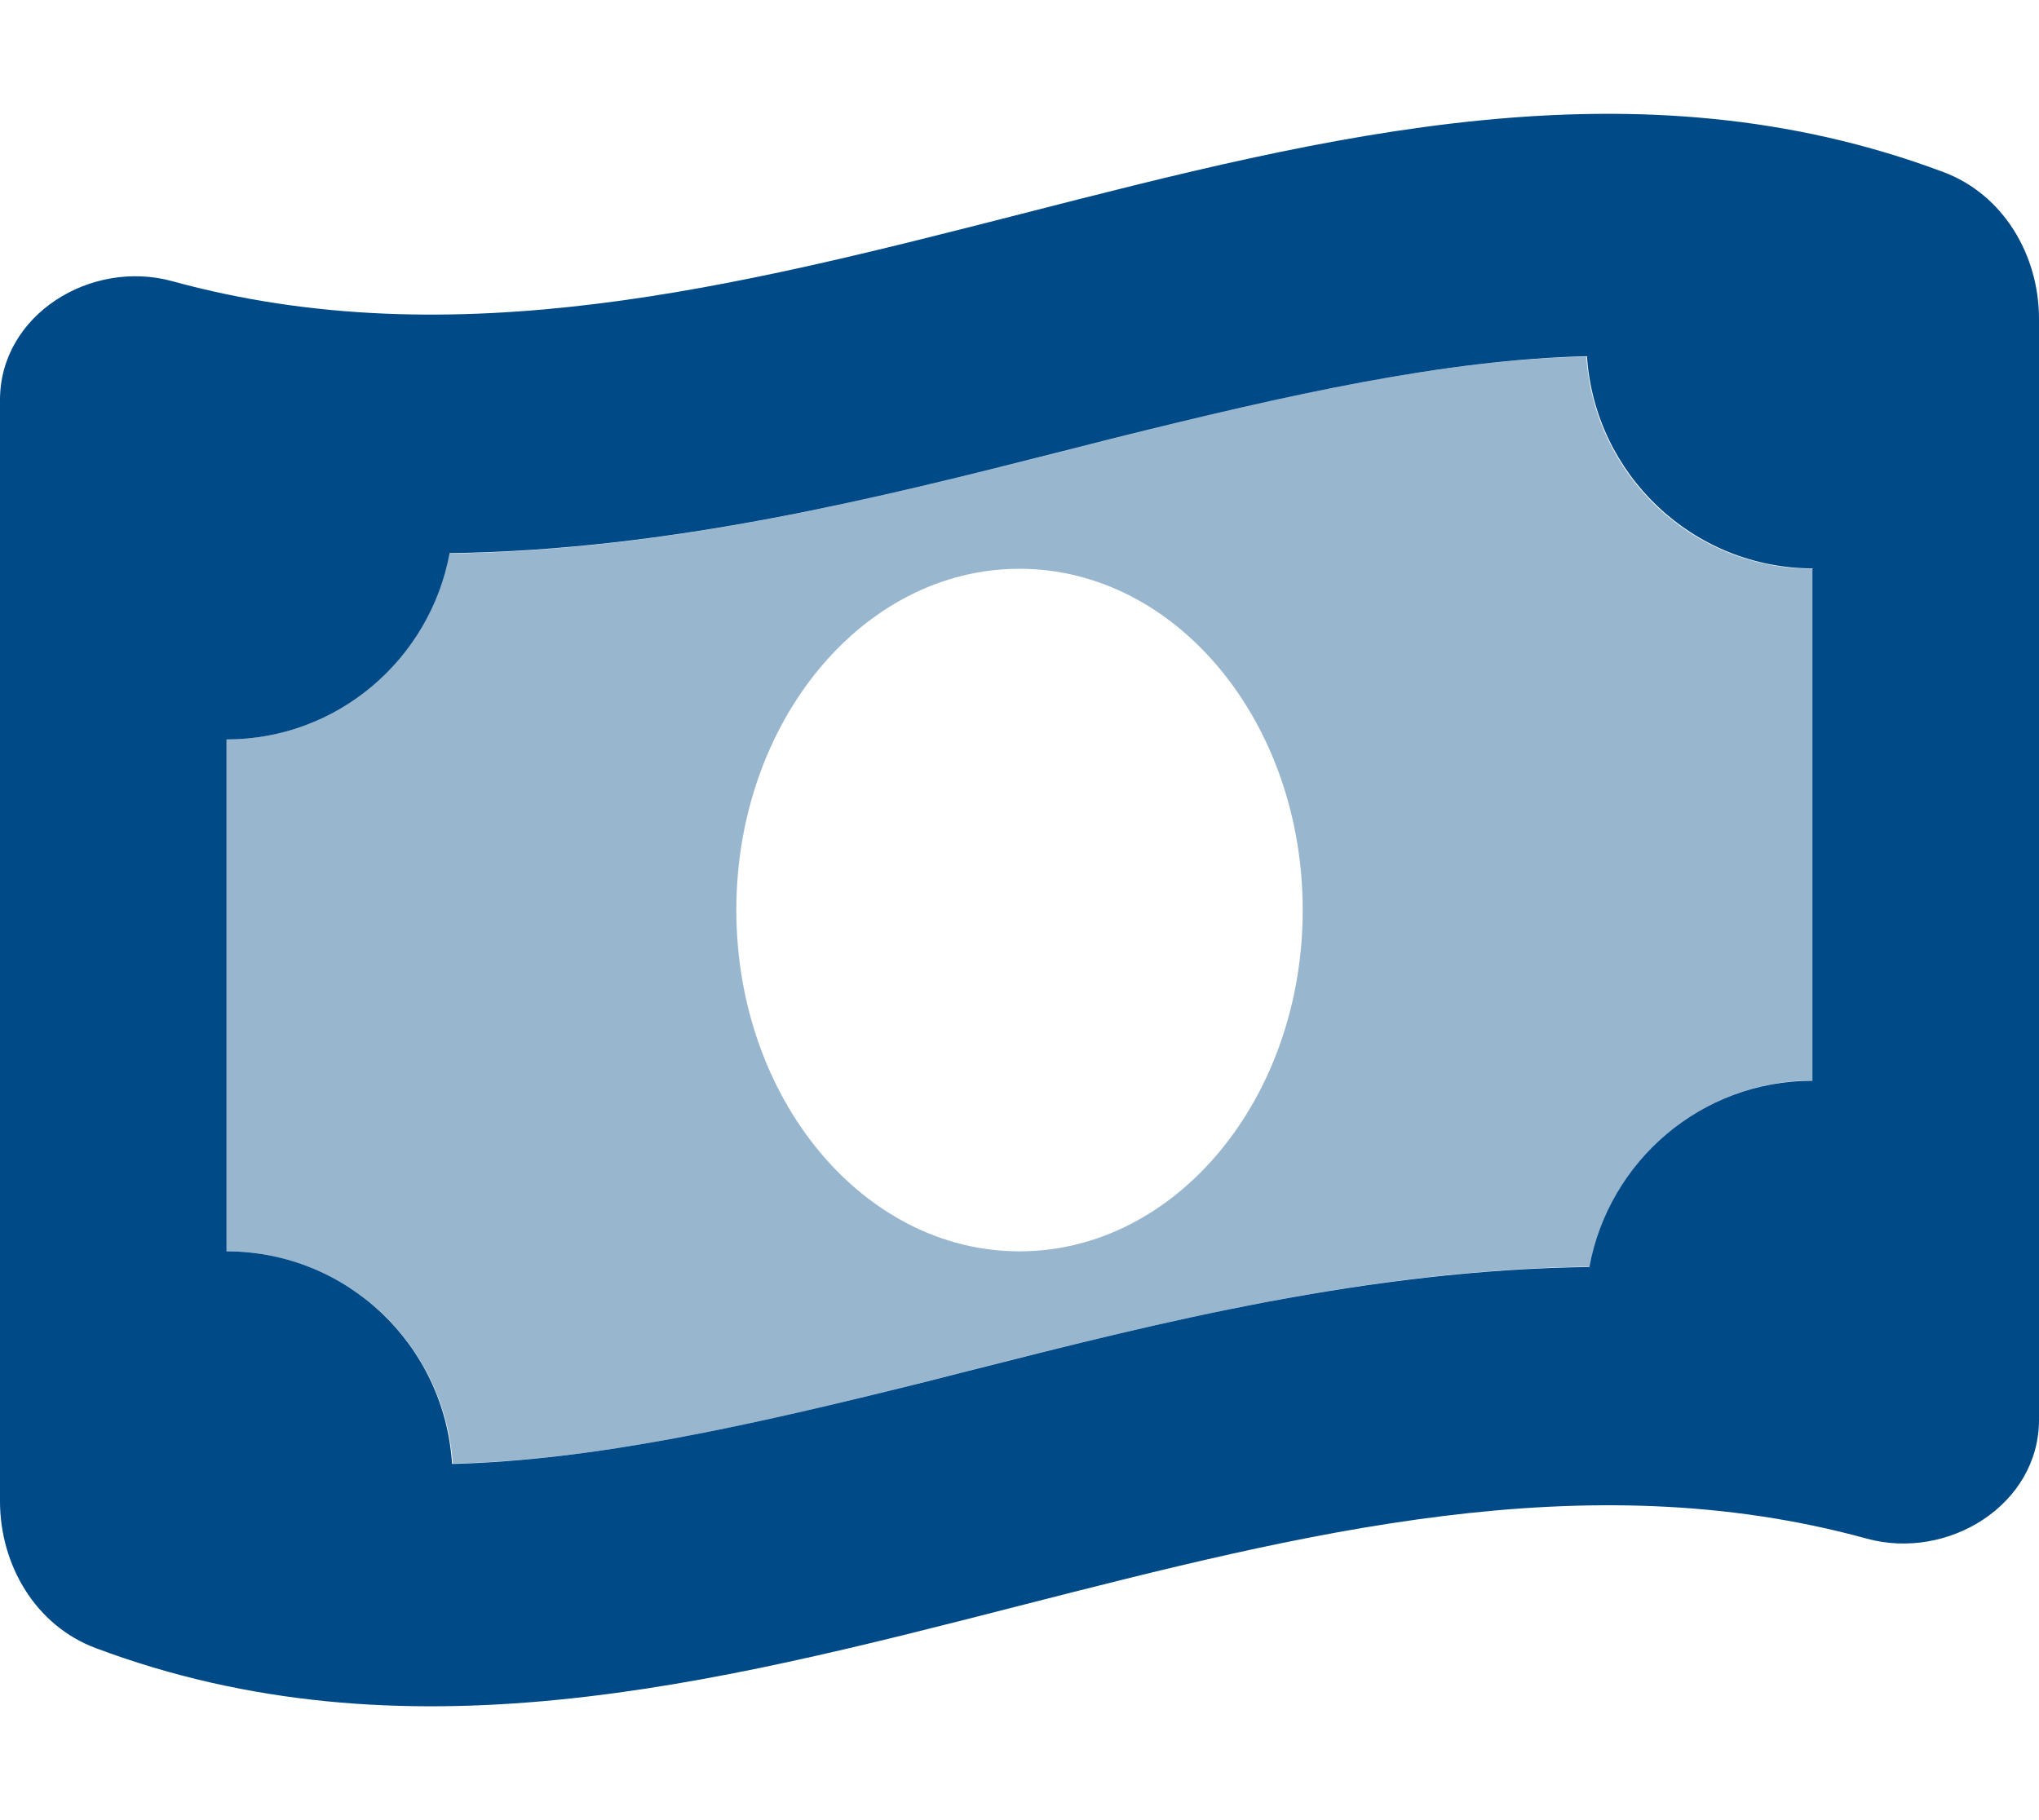
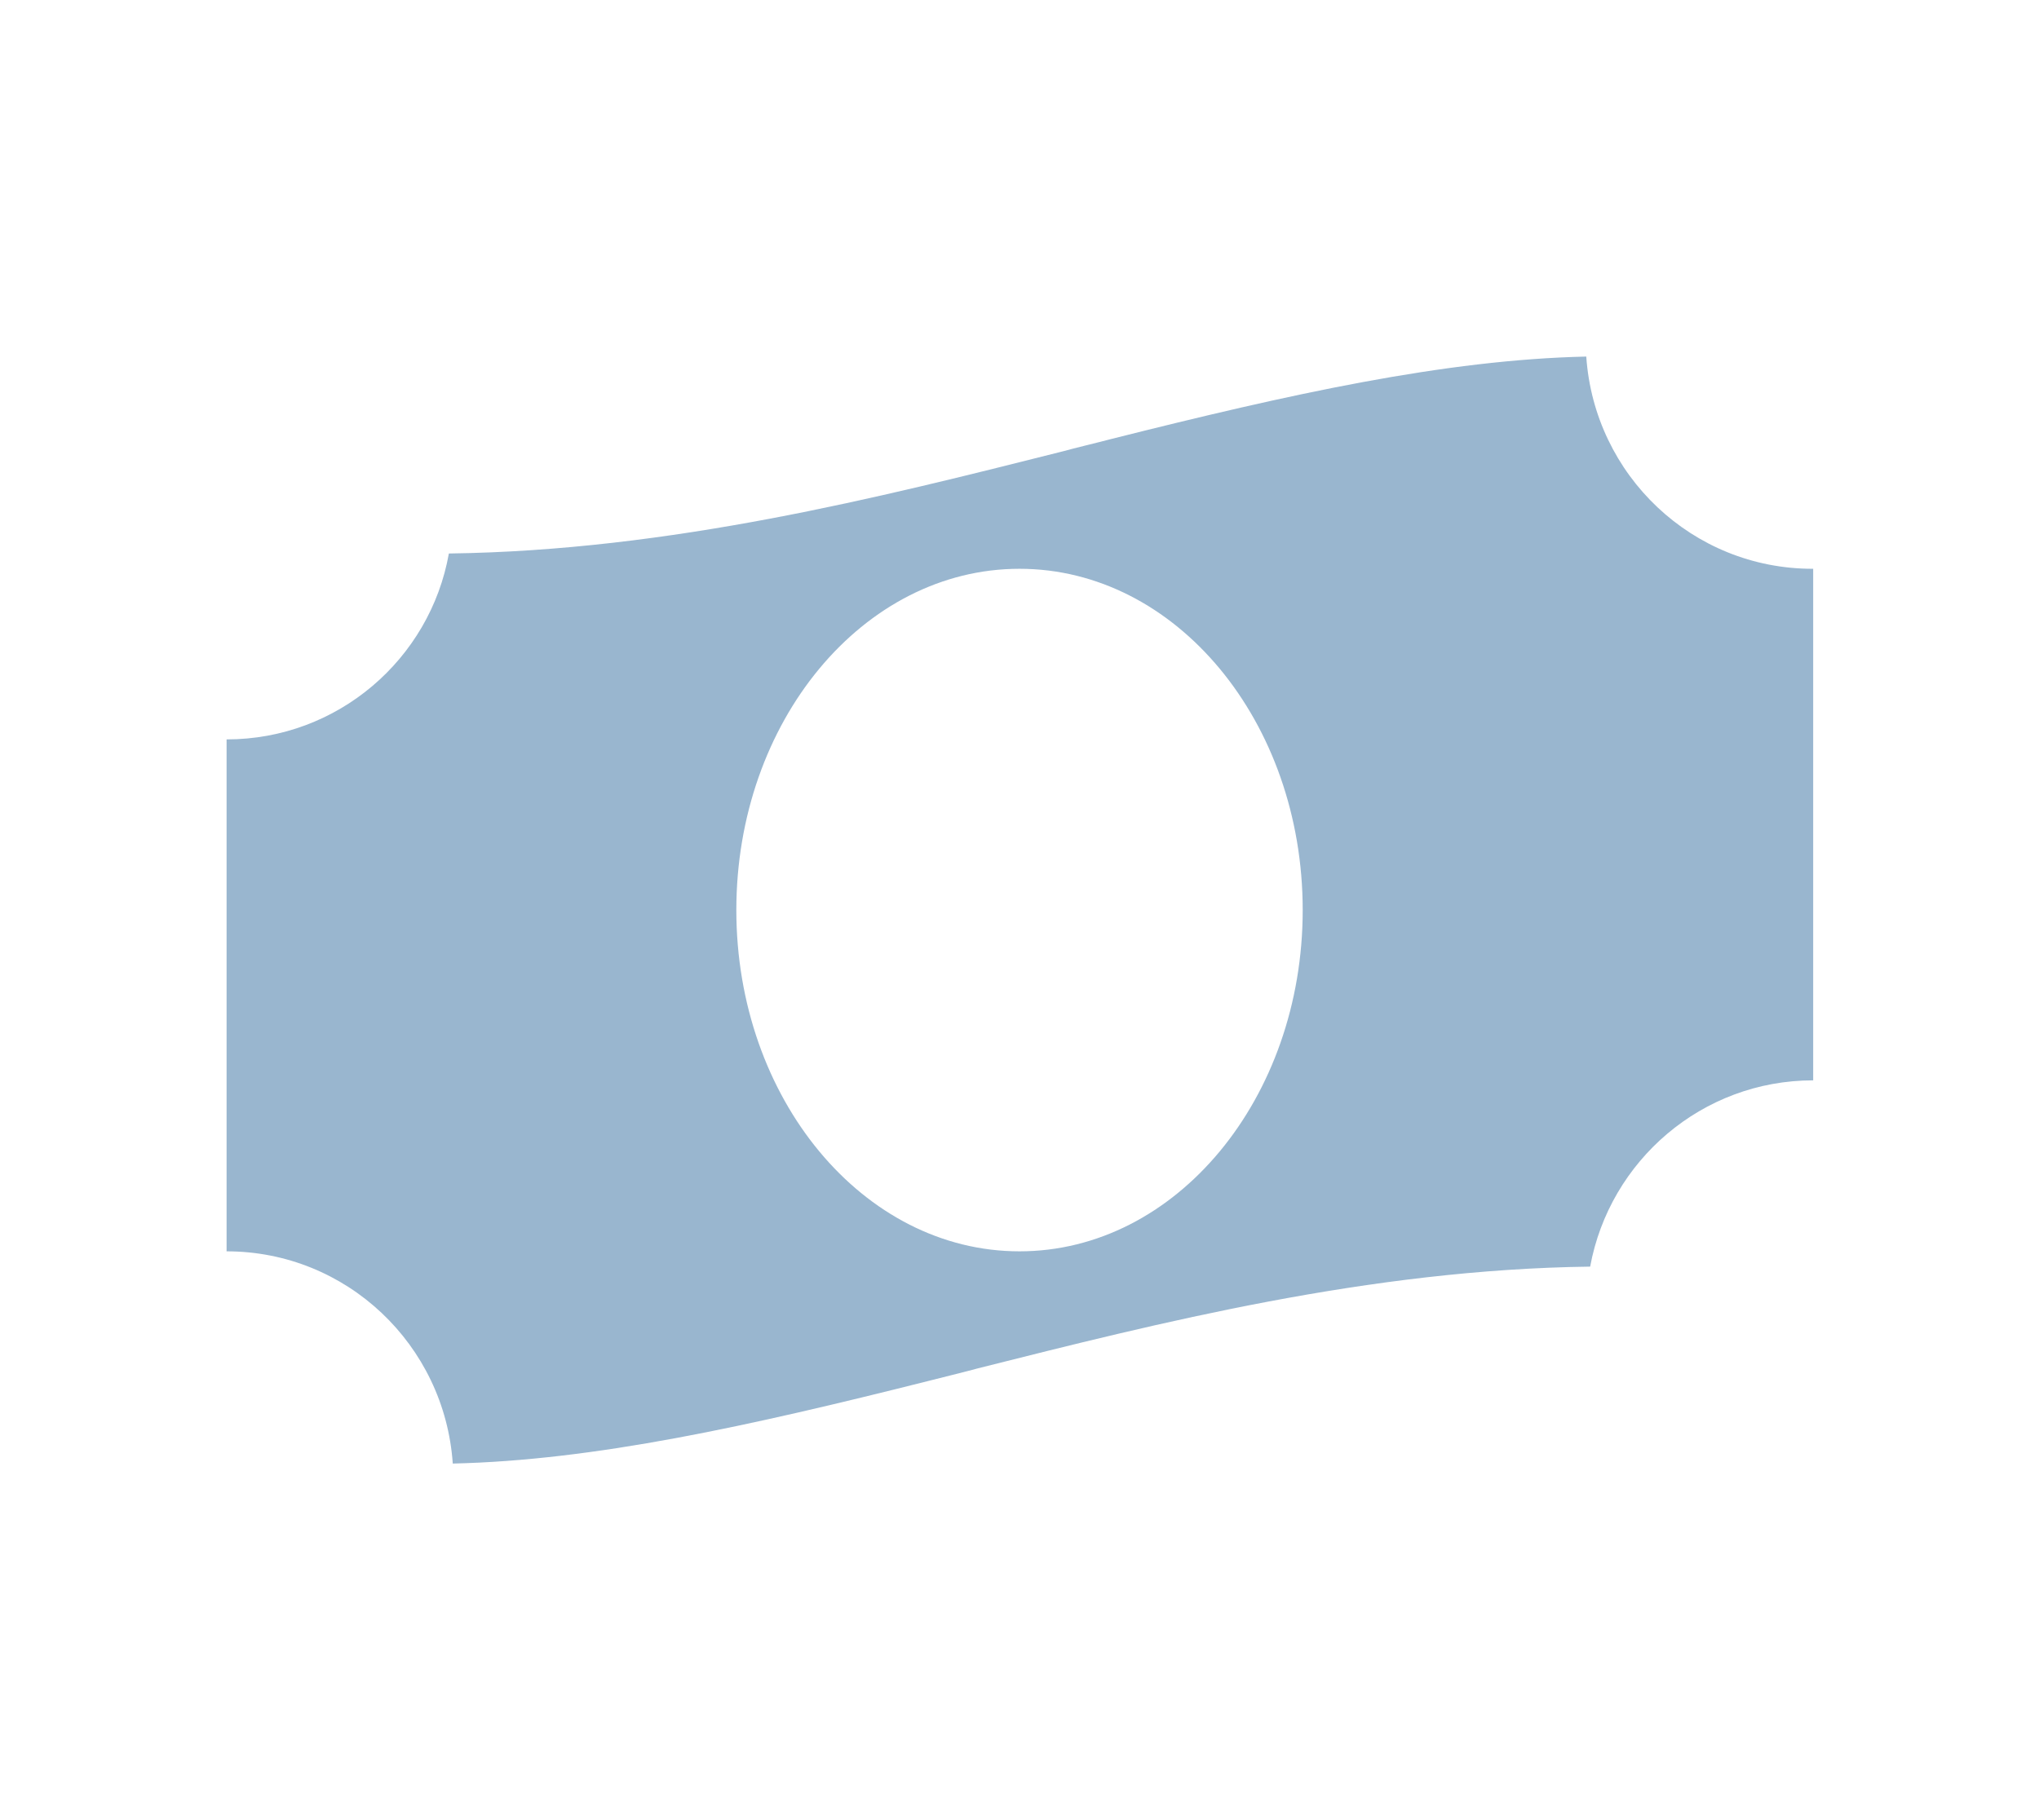
<svg xmlns="http://www.w3.org/2000/svg" width="56" height="50" viewBox="0 0 56 50" fill="none">
  <path opacity="0.4" d="M49.778 15.625C46.482 15.625 43.789 13.057 43.566 9.795C39.677 9.883 35.448 10.82 30.518 12.06C30.071 12.178 29.605 12.285 29.138 12.412C24.17 13.662 18.405 15.127 12.328 15.205C11.813 18.105 9.275 20.312 6.223 20.312V34.375C9.518 34.375 12.211 36.943 12.435 40.205C16.324 40.117 20.553 39.18 25.482 37.94C25.939 37.822 26.396 37.715 26.863 37.588C31.831 36.338 37.596 34.873 43.673 34.795C44.207 31.885 46.745 29.678 49.798 29.678V15.625H49.778ZM28 34.375C23.703 34.375 20.223 30.176 20.223 25C20.223 19.824 23.703 15.625 28 15.625C32.298 15.625 35.778 19.824 35.778 25C35.778 30.176 32.298 34.375 28 34.375Z" fill="#004A87" />
-   <path d="M0 10.986V41.24C0 42.998 0.982 44.658 2.625 45.273C11.083 48.447 19.542 46.279 28 44.111C35.758 42.129 43.517 40.137 51.265 42.266C53.501 42.881 56 41.338 56 39.004V8.76C56 7.002 55.018 5.342 53.375 4.727C44.917 1.553 36.458 3.721 28 5.889C20.242 7.871 12.483 9.854 4.735 7.725C2.489 7.109 0 8.652 0 10.986ZM49.778 15.625V29.688C46.725 29.688 44.188 31.895 43.653 34.805C37.576 34.883 31.811 36.338 26.843 37.598C26.376 37.715 25.919 37.832 25.462 37.949C20.533 39.18 16.314 40.117 12.415 40.215C12.211 36.943 9.518 34.375 6.222 34.375V20.313C9.275 20.313 11.812 18.105 12.347 15.195C18.424 15.117 24.189 13.662 29.157 12.402C29.624 12.285 30.081 12.168 30.538 12.051C35.467 10.82 39.686 9.883 43.585 9.785C43.799 13.037 46.501 15.615 49.797 15.615L49.778 15.625Z" fill="#004A87" />
</svg>